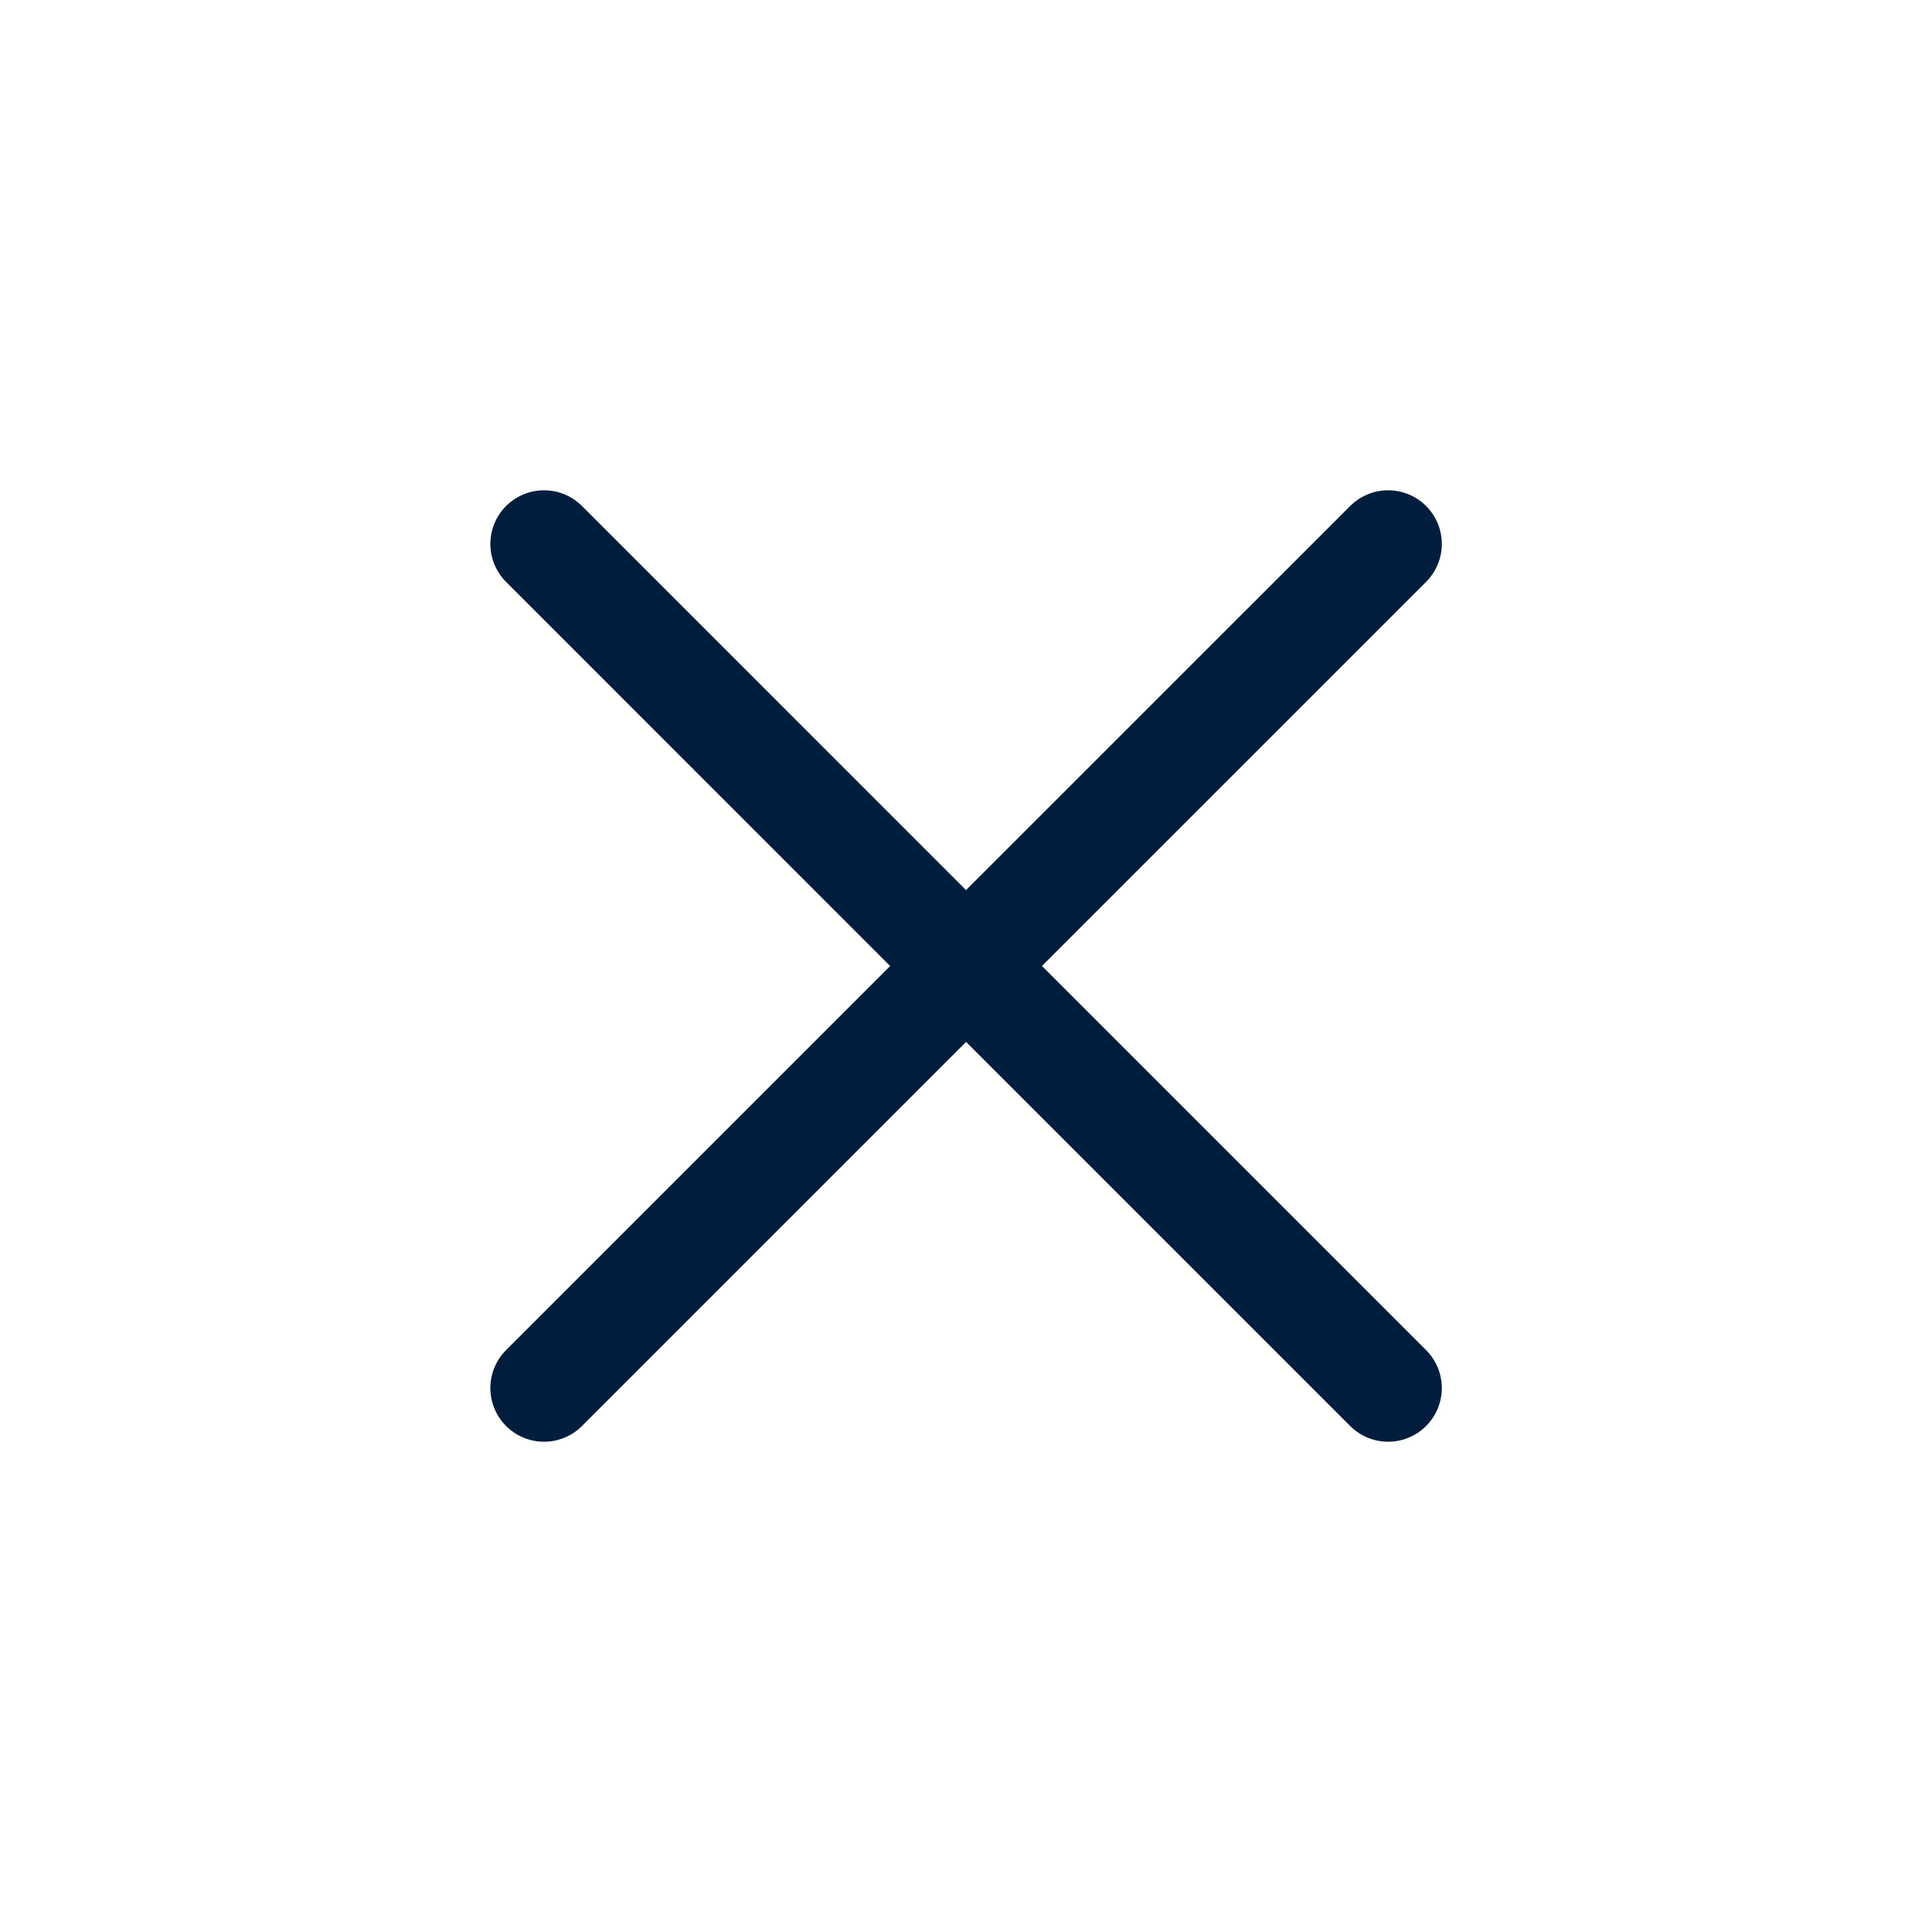
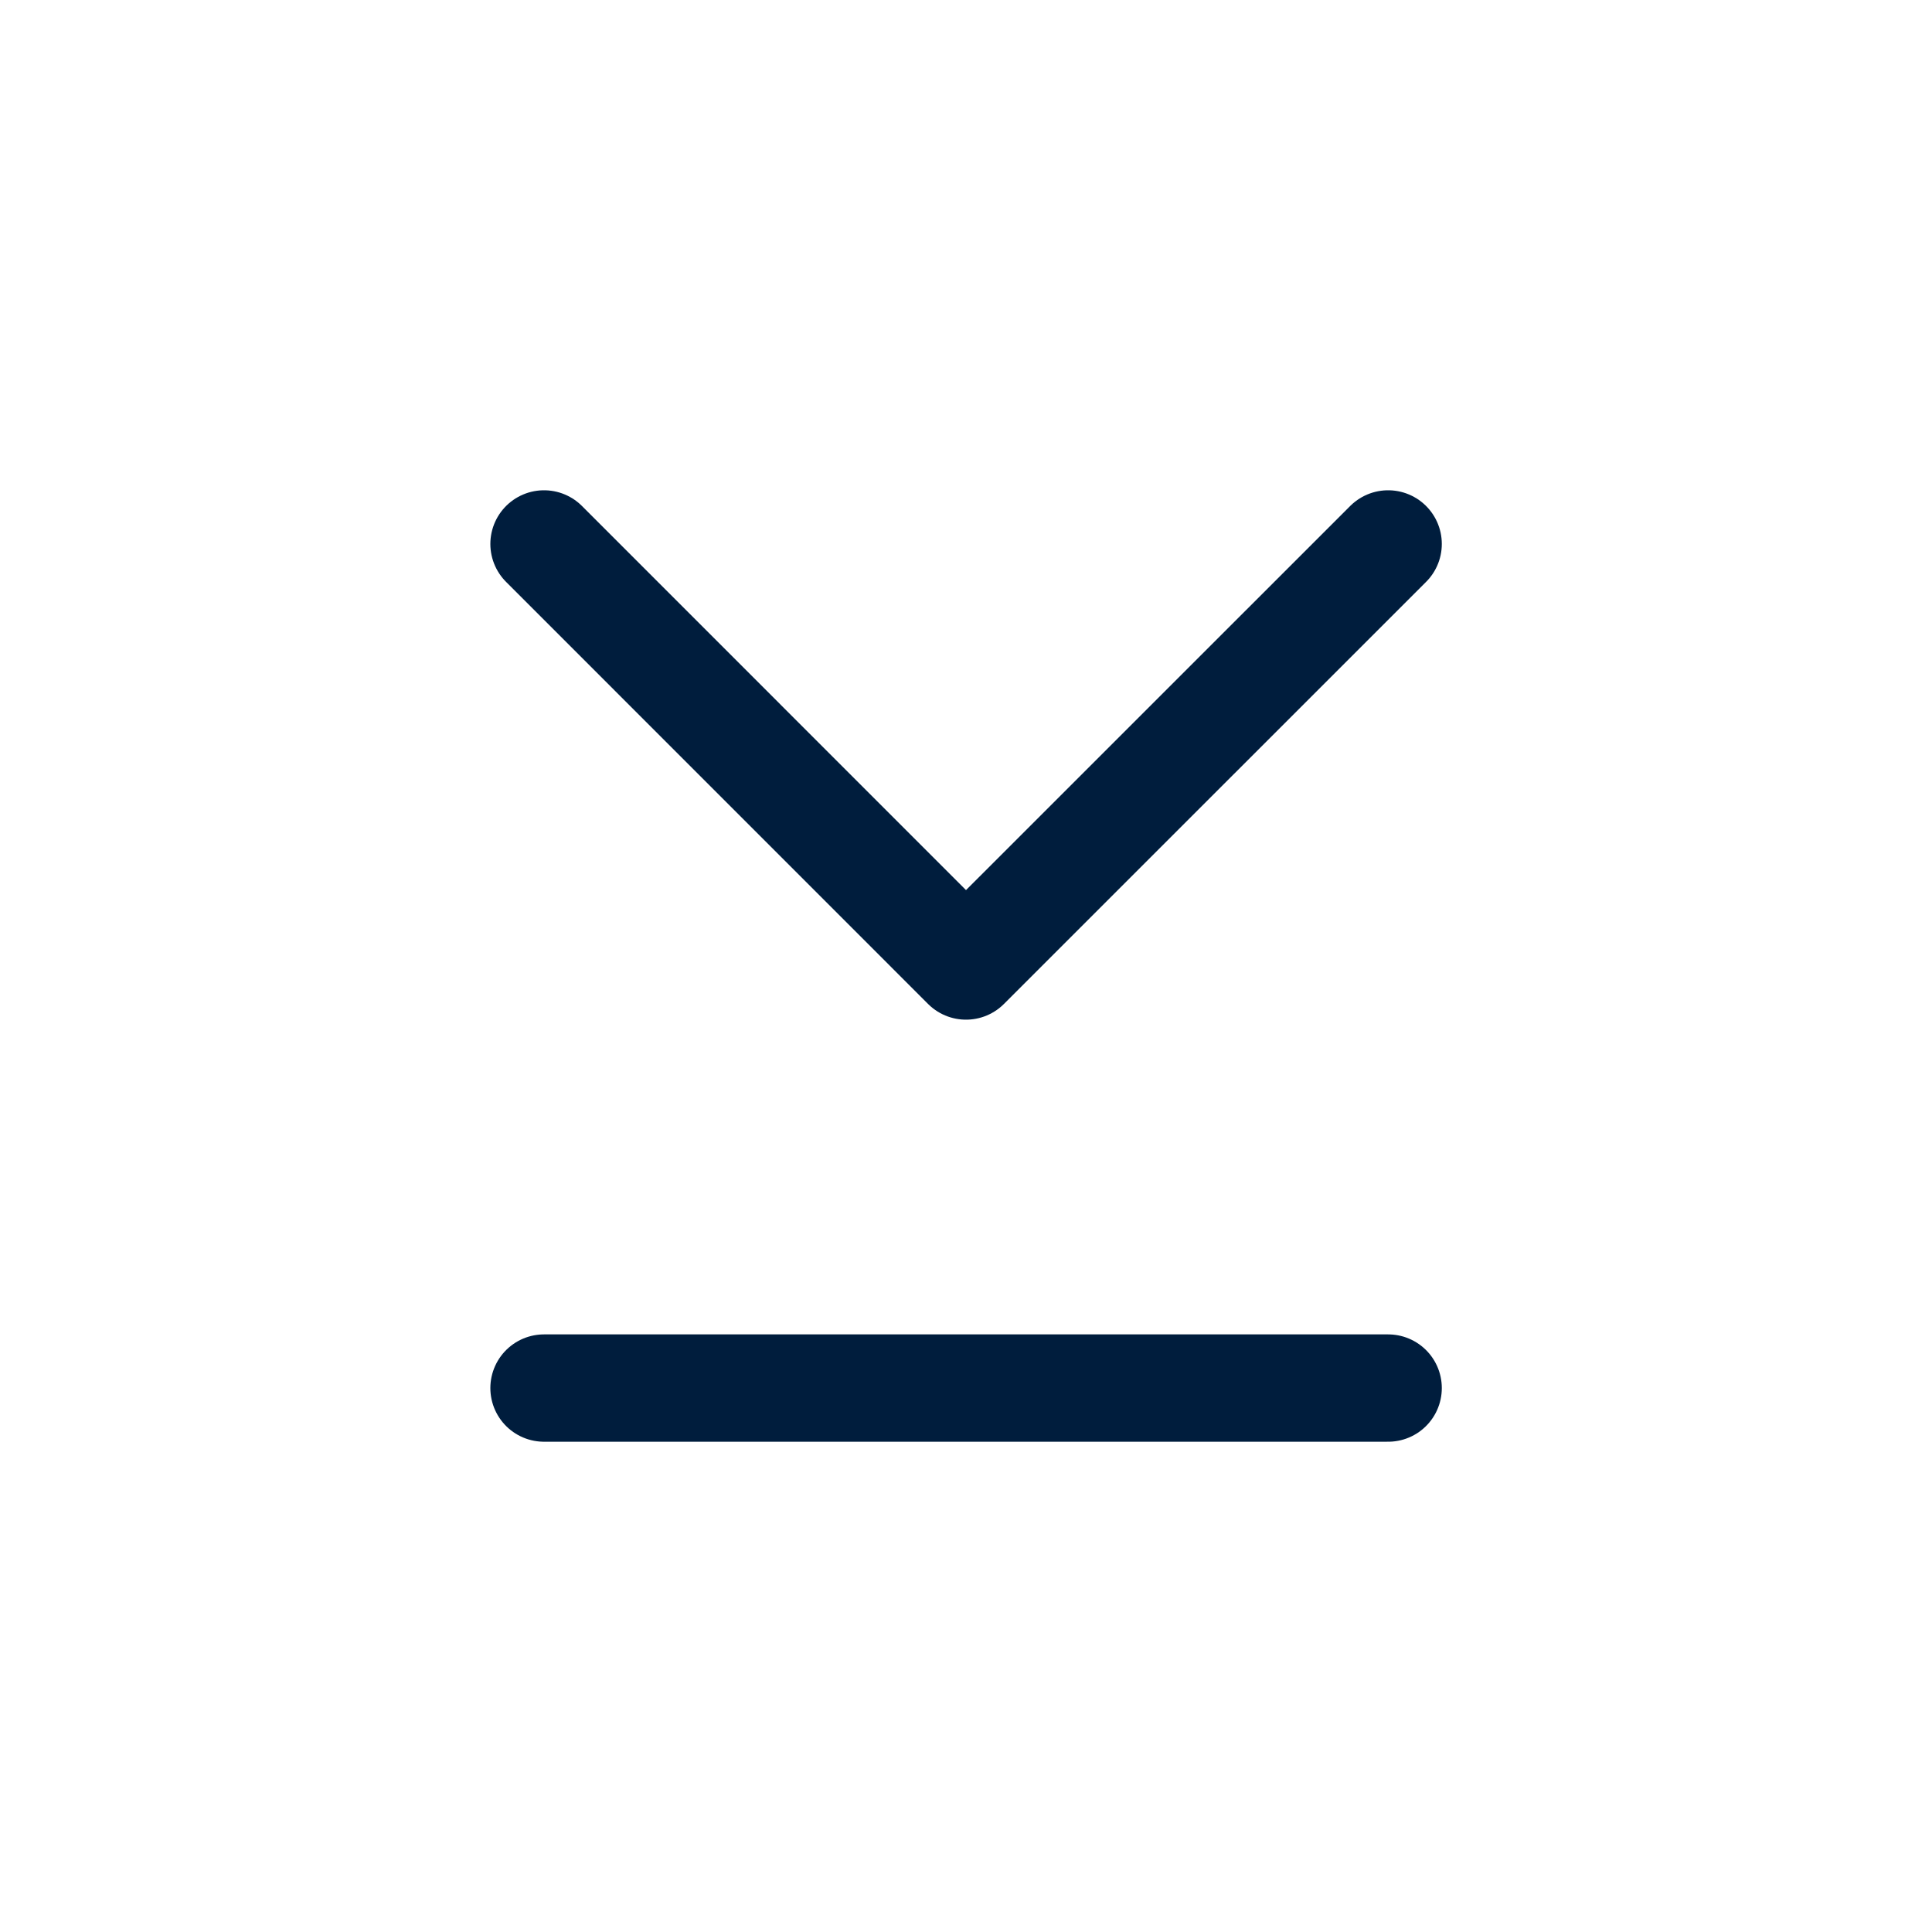
<svg xmlns="http://www.w3.org/2000/svg" width="72" height="72" viewBox="0 0 72 72" fill="none">
-   <path d="M20.274 51.729L36.003 36L51.732 51.729M51.732 20.271L36 36L20.274 20.271" stroke="#001D3D" stroke-width="4" stroke-linecap="round" stroke-linejoin="round" />
+   <path d="M20.274 51.729L51.732 51.729M51.732 20.271L36 36L20.274 20.271" stroke="#001D3D" stroke-width="4" stroke-linecap="round" stroke-linejoin="round" />
</svg>